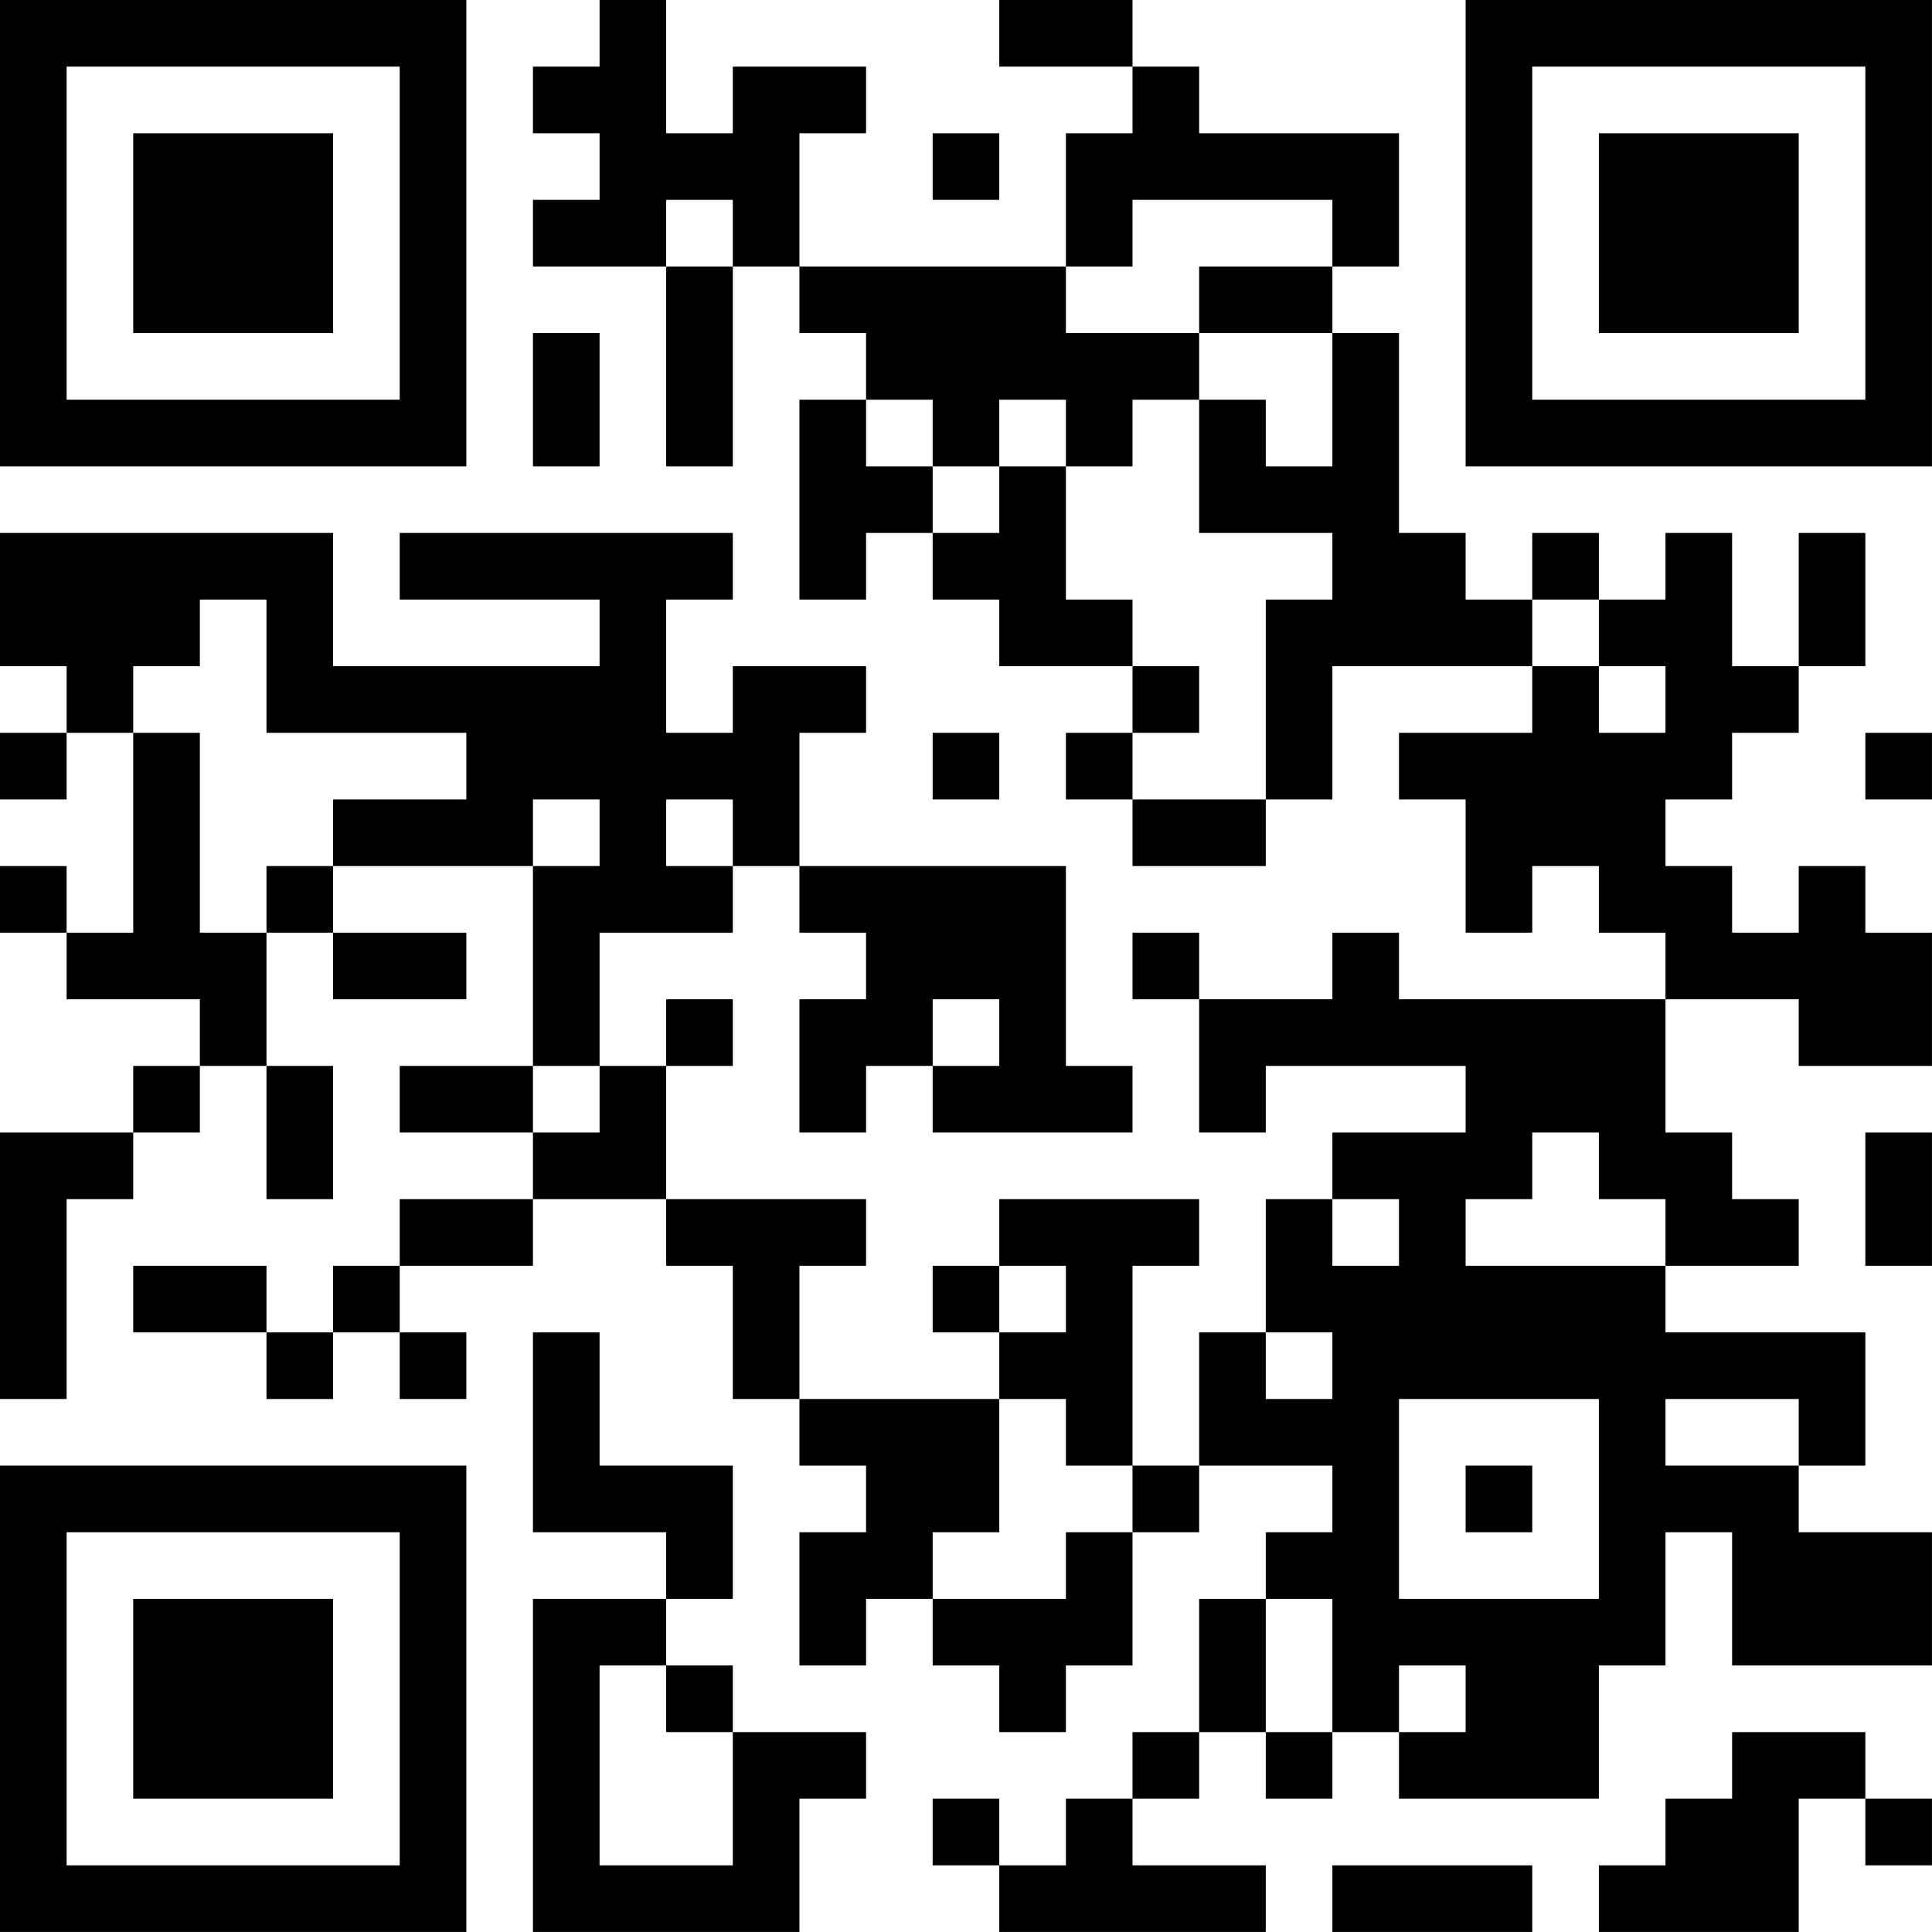
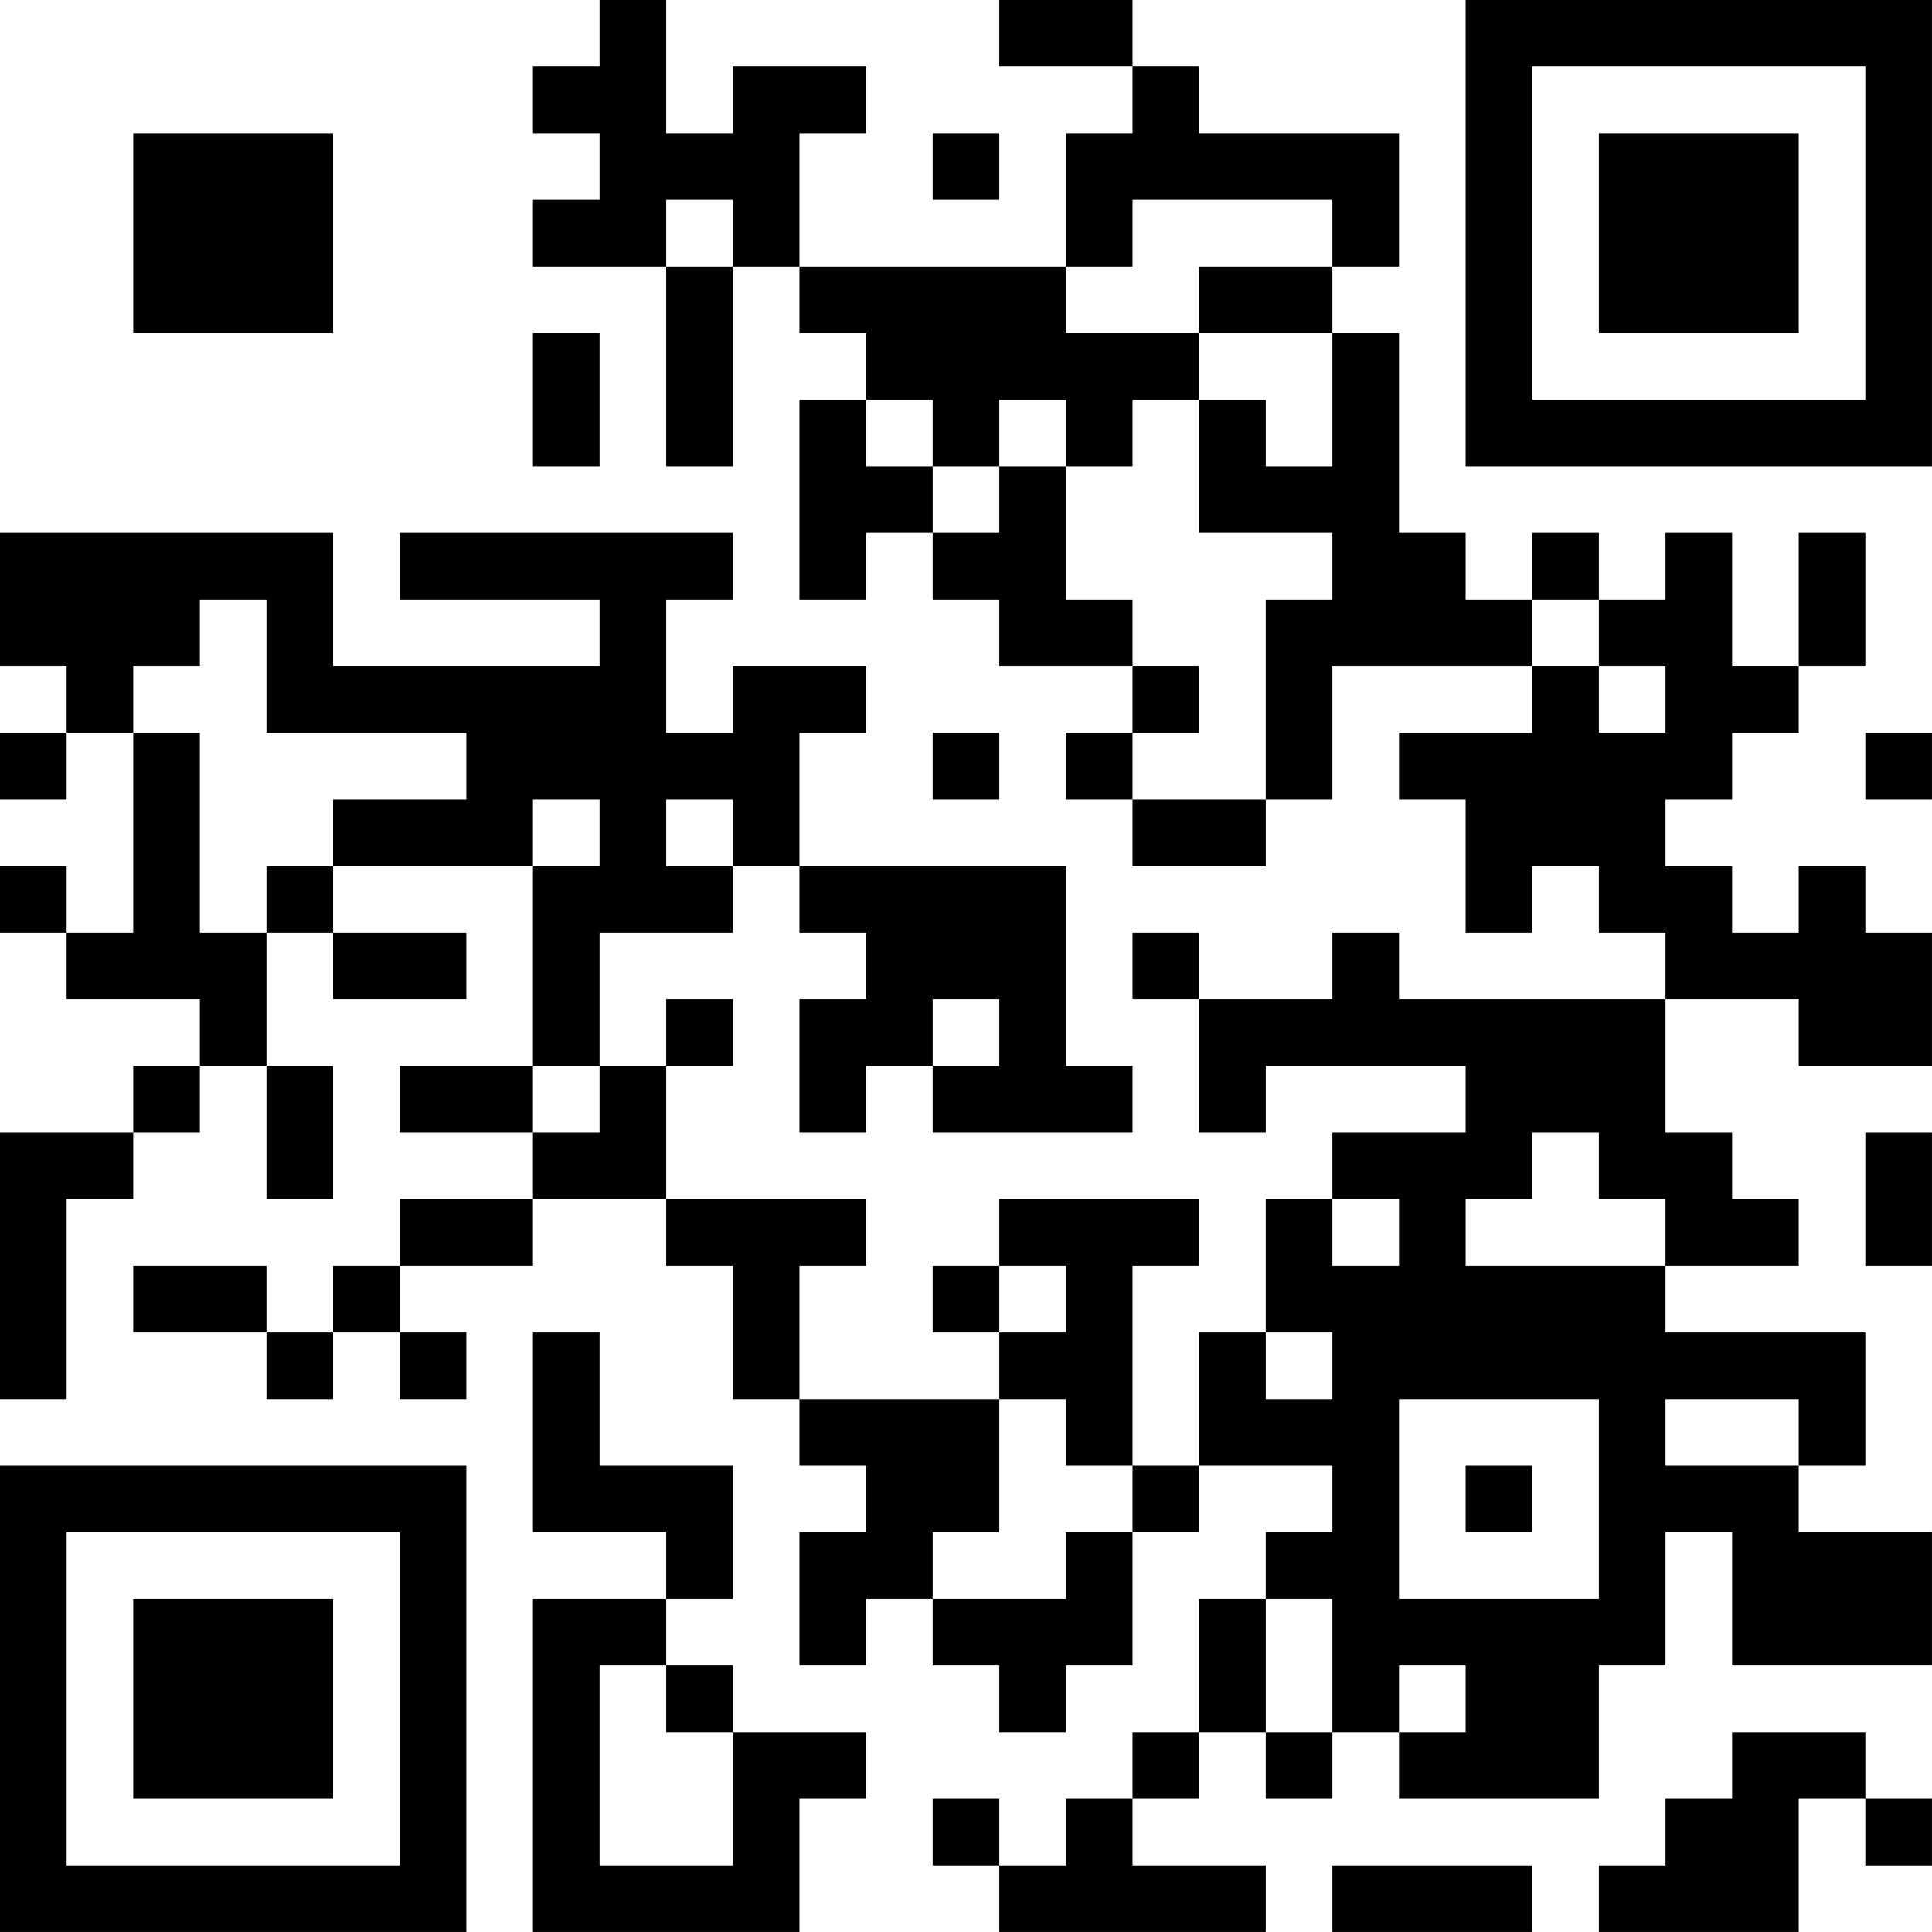
<svg xmlns="http://www.w3.org/2000/svg" version="1.1" width="500" height="500" viewBox="0 0 500 500">
  <rect x="0" y="0" width="500" height="500" fill="#ffffff" />
  <g transform="scale(17.241)">
    <g transform="translate(0,0)">
      <g>
        <g transform="translate(3.5,3.5)">
-           <path fill-rule="evenodd" d="M-3.5 -3.5L-3.5 3.5L3.5 3.5L3.5 -3.5ZM-2.5 -2.5L-2.5 2.5L2.5 2.5L2.5 -2.5Z" fill="#000000" />
          <path fill-rule="evenodd" d="M-1.5 -1.5L-1.5 1.5L1.5 1.5L1.5 -1.5Z" fill="#000000" />
        </g>
      </g>
      <g>
        <g transform="translate(25.5,3.5)">
          <g transform="rotate(90)">
            <path fill-rule="evenodd" d="M-3.5 -3.5L-3.5 3.5L3.5 3.5L3.5 -3.5ZM-2.5 -2.5L-2.5 2.5L2.5 2.5L2.5 -2.5Z" fill="#000000" />
            <path fill-rule="evenodd" d="M-1.5 -1.5L-1.5 1.5L1.5 1.5L1.5 -1.5Z" fill="#000000" />
          </g>
        </g>
      </g>
      <g>
        <g transform="translate(3.5,25.5)">
          <g transform="rotate(-90)">
            <path fill-rule="evenodd" d="M-3.5 -3.5L-3.5 3.5L3.5 3.5L3.5 -3.5ZM-2.5 -2.5L-2.5 2.5L2.5 2.5L2.5 -2.5Z" fill="#000000" />
            <path fill-rule="evenodd" d="M-1.5 -1.5L-1.5 1.5L1.5 1.5L1.5 -1.5Z" fill="#000000" />
          </g>
        </g>
      </g>
      <path fill-rule="evenodd" d="M9 0L9 1L8 1L8 2L9 2L9 3L8 3L8 4L10 4L10 7L11 7L11 4L12 4L12 5L13 5L13 6L12 6L12 9L13 9L13 8L14 8L14 9L15 9L15 10L17 10L17 11L16 11L16 12L17 12L17 13L19 13L19 12L20 12L20 10L23 10L23 11L21 11L21 12L22 12L22 14L23 14L23 13L24 13L24 14L25 14L25 15L21 15L21 14L20 14L20 15L18 15L18 14L17 14L17 15L18 15L18 17L19 17L19 16L22 16L22 17L20 17L20 18L19 18L19 20L18 20L18 22L17 22L17 19L18 19L18 18L15 18L15 19L14 19L14 20L15 20L15 21L12 21L12 19L13 19L13 18L10 18L10 16L11 16L11 15L10 15L10 16L9 16L9 14L11 14L11 13L12 13L12 14L13 14L13 15L12 15L12 17L13 17L13 16L14 16L14 17L17 17L17 16L16 16L16 13L12 13L12 11L13 11L13 10L11 10L11 11L10 11L10 9L11 9L11 8L6 8L6 9L9 9L9 10L5 10L5 8L0 8L0 10L1 10L1 11L0 11L0 12L1 12L1 11L2 11L2 14L1 14L1 13L0 13L0 14L1 14L1 15L3 15L3 16L2 16L2 17L0 17L0 21L1 21L1 18L2 18L2 17L3 17L3 16L4 16L4 18L5 18L5 16L4 16L4 14L5 14L5 15L7 15L7 14L5 14L5 13L8 13L8 16L6 16L6 17L8 17L8 18L6 18L6 19L5 19L5 20L4 20L4 19L2 19L2 20L4 20L4 21L5 21L5 20L6 20L6 21L7 21L7 20L6 20L6 19L8 19L8 18L10 18L10 19L11 19L11 21L12 21L12 22L13 22L13 23L12 23L12 25L13 25L13 24L14 24L14 25L15 25L15 26L16 26L16 25L17 25L17 23L18 23L18 22L20 22L20 23L19 23L19 24L18 24L18 26L17 26L17 27L16 27L16 28L15 28L15 27L14 27L14 28L15 28L15 29L19 29L19 28L17 28L17 27L18 27L18 26L19 26L19 27L20 27L20 26L21 26L21 27L24 27L24 25L25 25L25 23L26 23L26 25L29 25L29 23L27 23L27 22L28 22L28 20L25 20L25 19L27 19L27 18L26 18L26 17L25 17L25 15L27 15L27 16L29 16L29 14L28 14L28 13L27 13L27 14L26 14L26 13L25 13L25 12L26 12L26 11L27 11L27 10L28 10L28 8L27 8L27 10L26 10L26 8L25 8L25 9L24 9L24 8L23 8L23 9L22 9L22 8L21 8L21 5L20 5L20 4L21 4L21 2L18 2L18 1L17 1L17 0L15 0L15 1L17 1L17 2L16 2L16 4L12 4L12 2L13 2L13 1L11 1L11 2L10 2L10 0ZM14 2L14 3L15 3L15 2ZM10 3L10 4L11 4L11 3ZM17 3L17 4L16 4L16 5L18 5L18 6L17 6L17 7L16 7L16 6L15 6L15 7L14 7L14 6L13 6L13 7L14 7L14 8L15 8L15 7L16 7L16 9L17 9L17 10L18 10L18 11L17 11L17 12L19 12L19 9L20 9L20 8L18 8L18 6L19 6L19 7L20 7L20 5L18 5L18 4L20 4L20 3ZM8 5L8 7L9 7L9 5ZM3 9L3 10L2 10L2 11L3 11L3 14L4 14L4 13L5 13L5 12L7 12L7 11L4 11L4 9ZM23 9L23 10L24 10L24 11L25 11L25 10L24 10L24 9ZM14 11L14 12L15 12L15 11ZM28 11L28 12L29 12L29 11ZM8 12L8 13L9 13L9 12ZM10 12L10 13L11 13L11 12ZM14 15L14 16L15 16L15 15ZM8 16L8 17L9 17L9 16ZM23 17L23 18L22 18L22 19L25 19L25 18L24 18L24 17ZM28 17L28 19L29 19L29 17ZM20 18L20 19L21 19L21 18ZM15 19L15 20L16 20L16 19ZM8 20L8 23L10 23L10 24L8 24L8 29L12 29L12 27L13 27L13 26L11 26L11 25L10 25L10 24L11 24L11 22L9 22L9 20ZM19 20L19 21L20 21L20 20ZM15 21L15 23L14 23L14 24L16 24L16 23L17 23L17 22L16 22L16 21ZM21 21L21 24L24 24L24 21ZM25 21L25 22L27 22L27 21ZM22 22L22 23L23 23L23 22ZM19 24L19 26L20 26L20 24ZM9 25L9 28L11 28L11 26L10 26L10 25ZM21 25L21 26L22 26L22 25ZM26 26L26 27L25 27L25 28L24 28L24 29L27 29L27 27L28 27L28 28L29 28L29 27L28 27L28 26ZM20 28L20 29L23 29L23 28Z" fill="#000000" />
    </g>
  </g>
</svg>